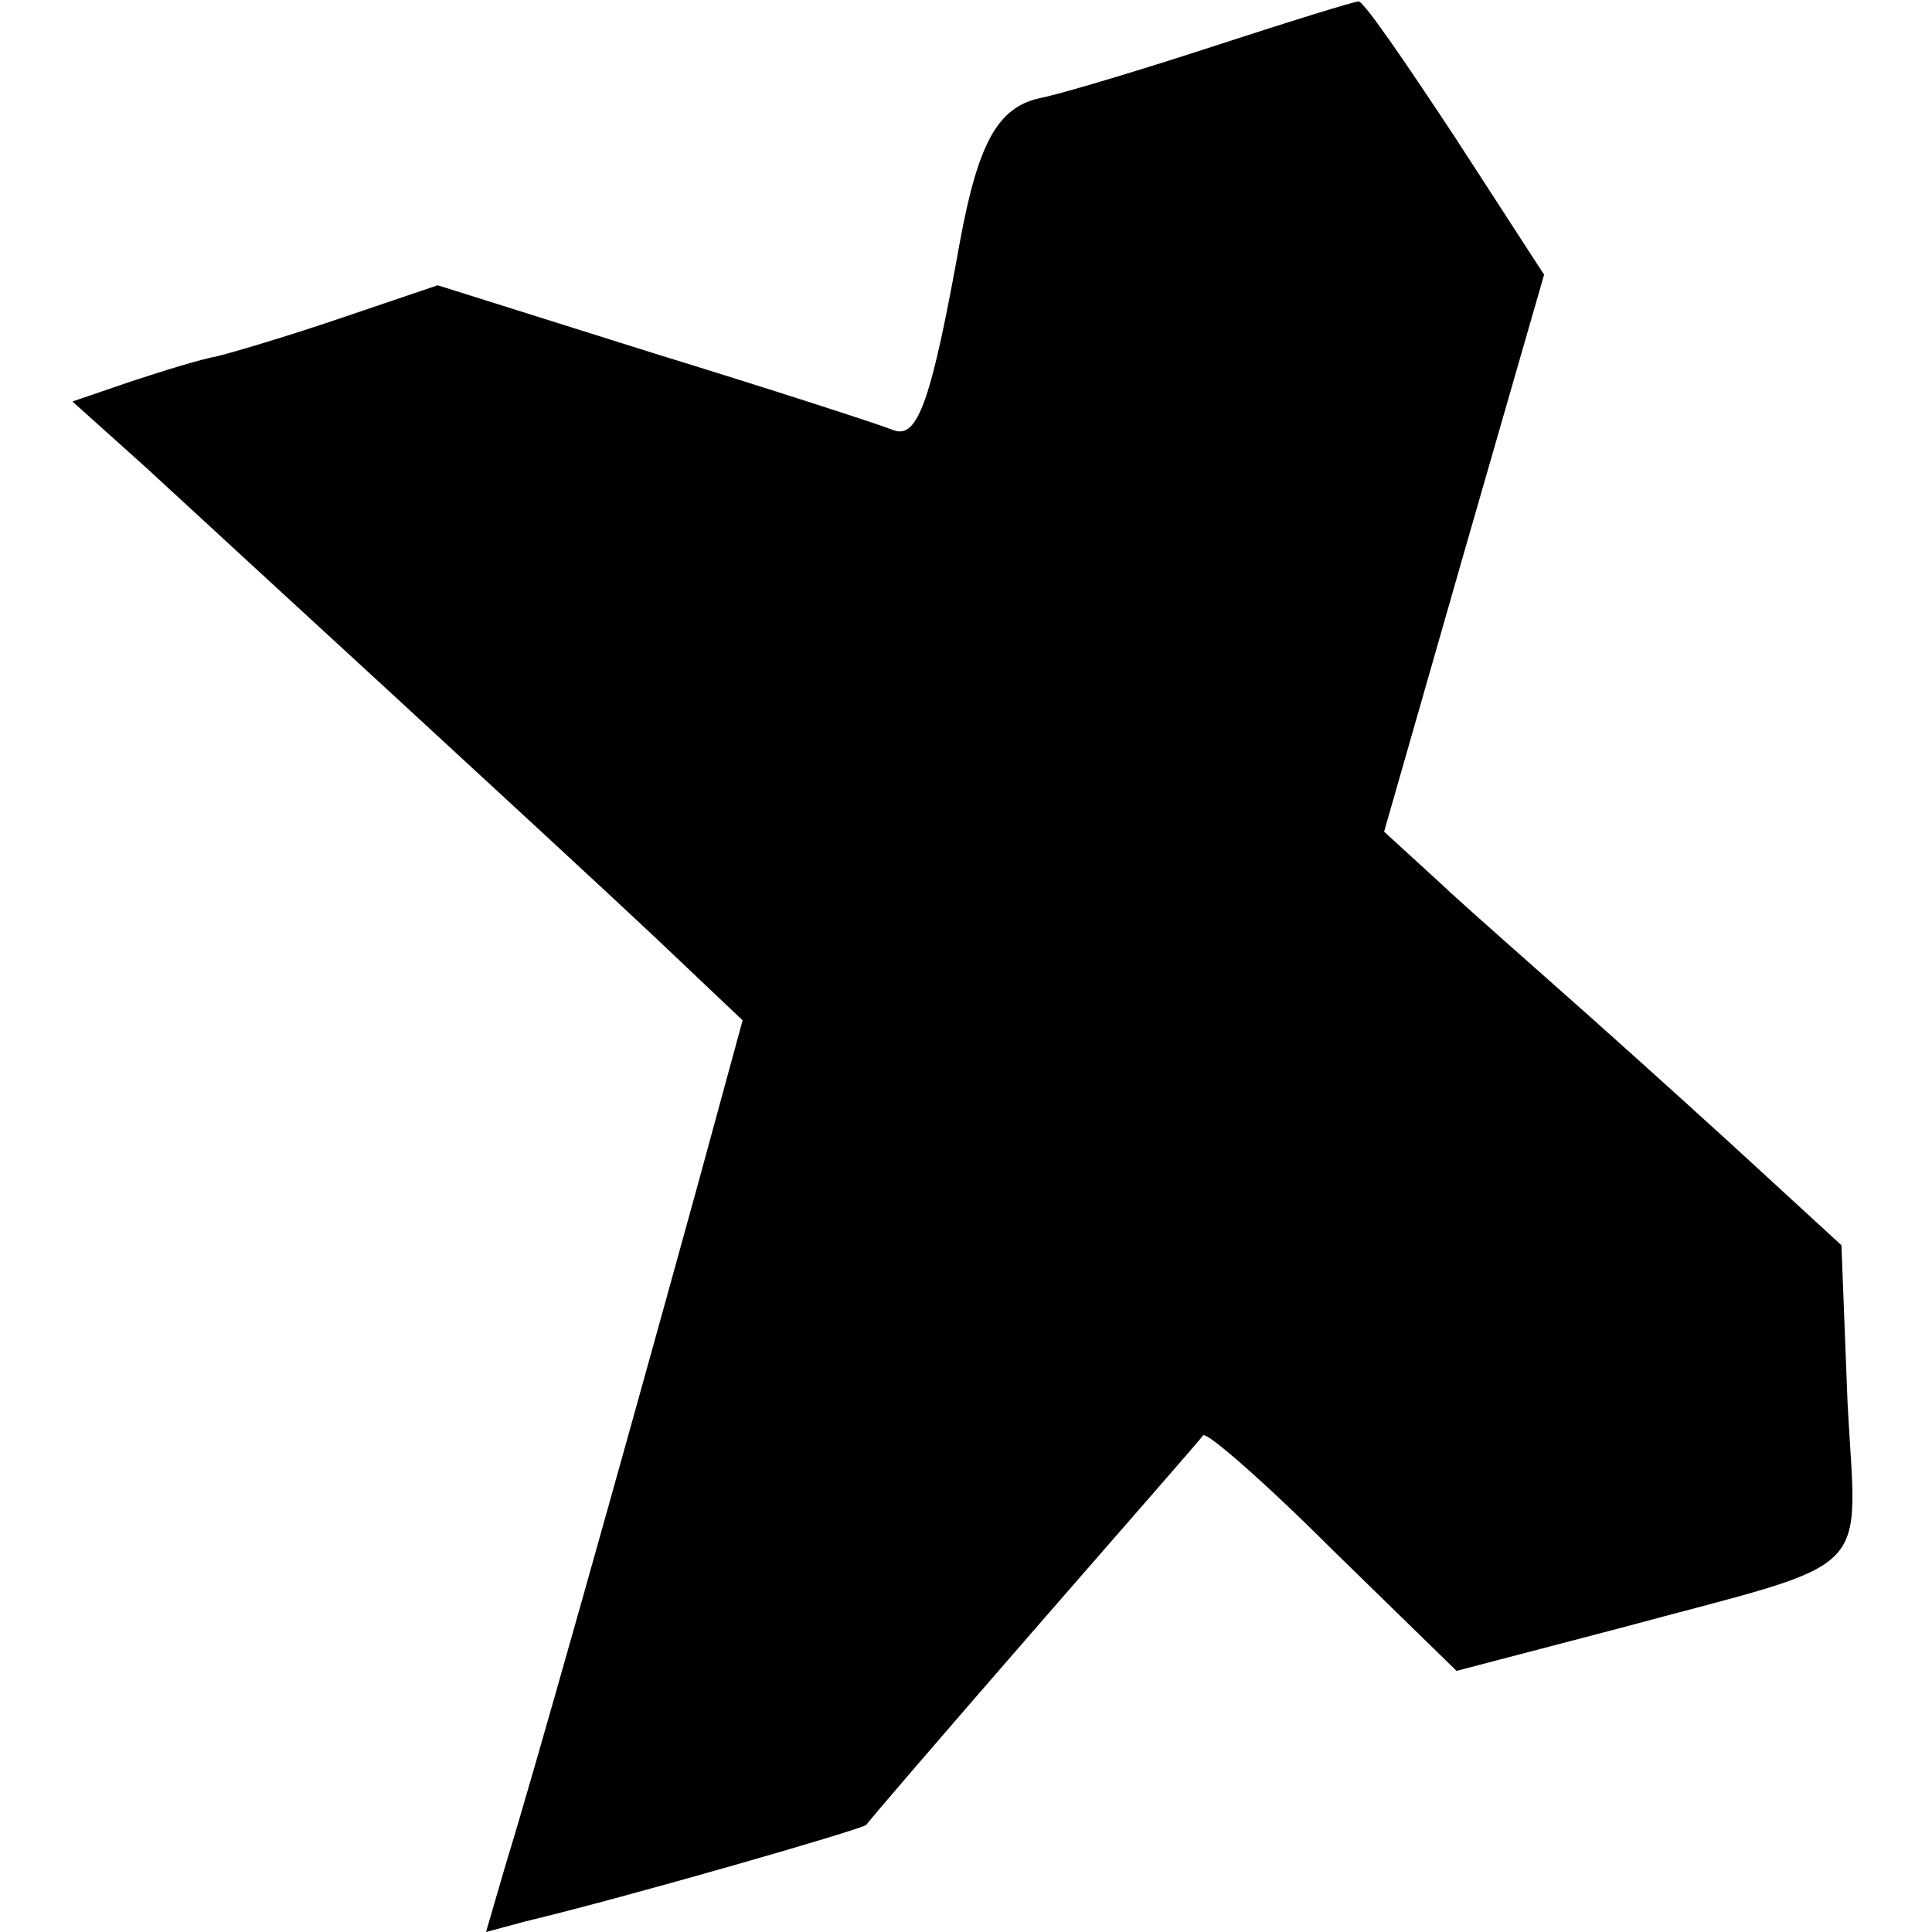
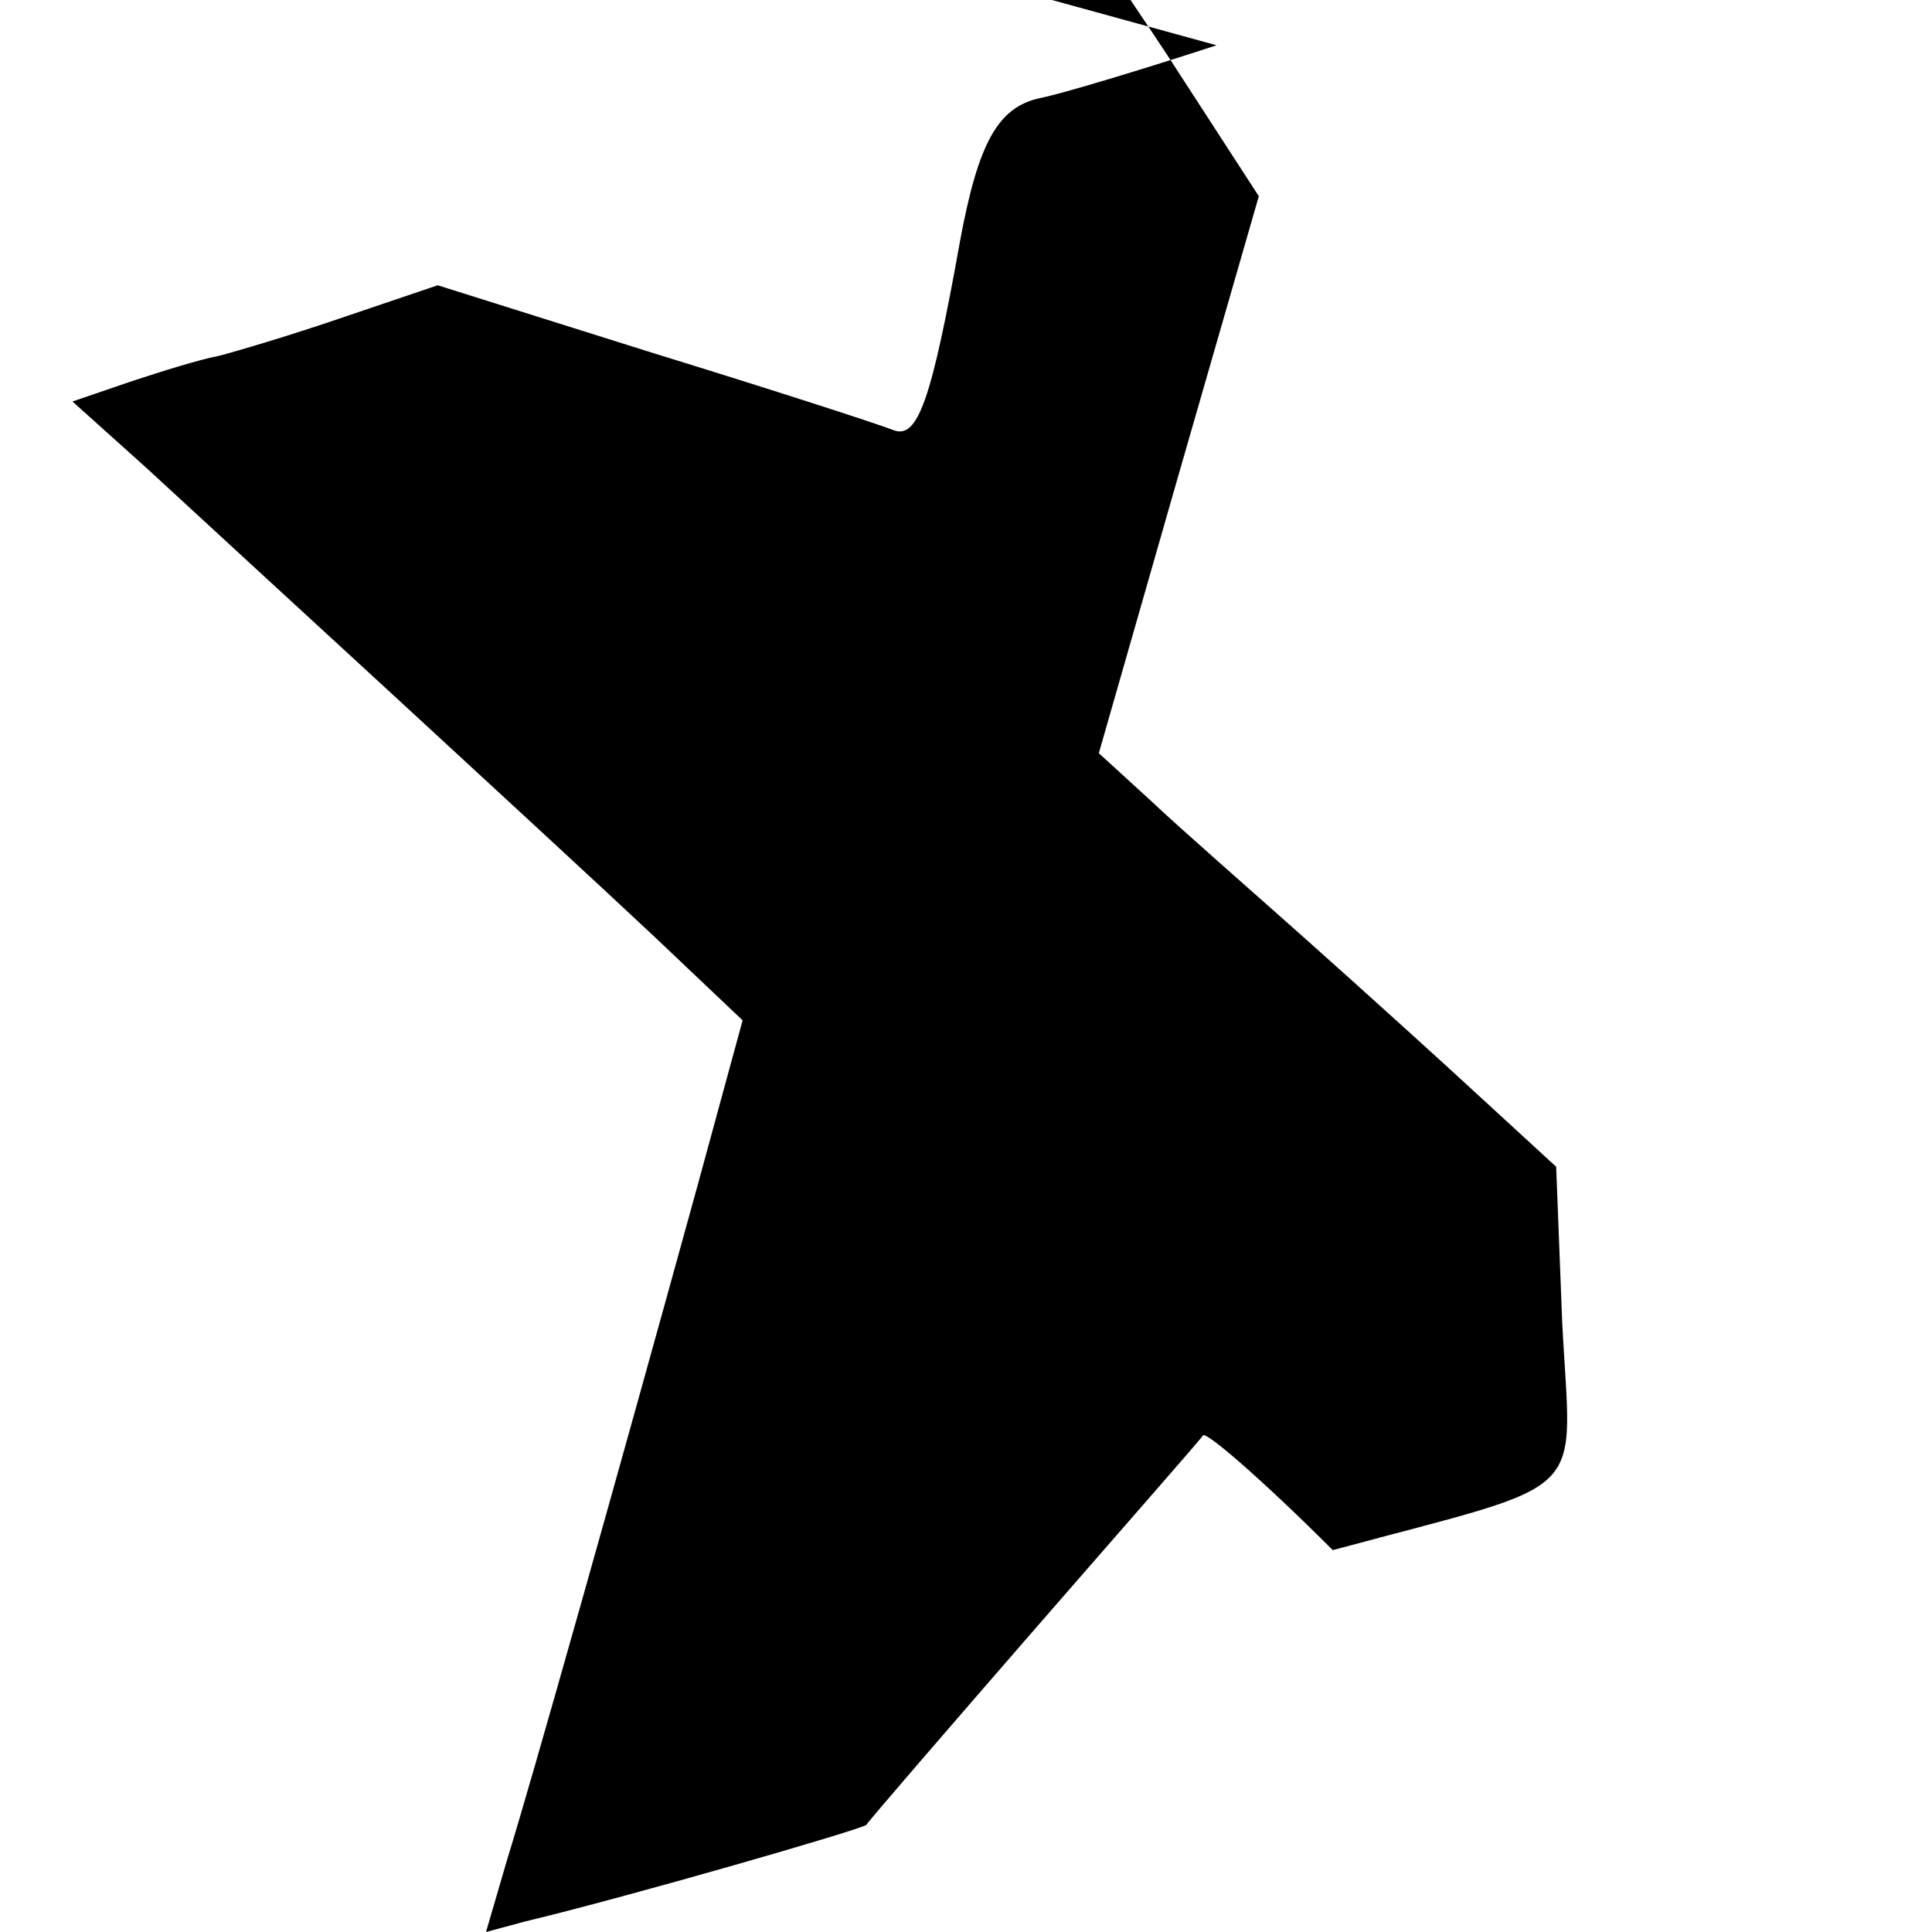
<svg xmlns="http://www.w3.org/2000/svg" version="1.0" width="128pt" height="128pt" viewBox="0 0 128 128" preserveAspectRatio="xMidYMid meet">
  <g transform="translate(0,128) scale(0.1,-0.1)" fill="#000000" stroke="none">
-     <path d="M806 1250 c-49 -16 -102 -32 -117 -35 -28 -6 -41 -30 -53 -95 -19 -106 -28 -131 -44 -125 -10 4 -81 27 -159 51 l-143 45 -62 -21 c-35 -12 -72 -23 -84 -26 -11 -2 -37 -10 -58 -17 l-38 -13 49 -44 c27 -25 100 -92 163 -150 63 -58 141 -130 174 -161 l58 -55 -30 -110 c-54 -196 -111 -398 -126 -446 l-14 -48 26 7 c67 16 223 61 226 64 1 2 51 60 111 129 60 69 111 127 112 129 2 3 41 -31 86 -76 l82 -80 107 28 c174 47 158 31 152 151 l-4 103 -49 45 c-27 25 -79 72 -116 105 -37 33 -84 74 -103 92 l-35 32 53 185 53 184 -59 91 c-33 50 -61 91 -64 90 -3 0 -45 -13 -94 -29z" />
+     <path d="M806 1250 c-49 -16 -102 -32 -117 -35 -28 -6 -41 -30 -53 -95 -19 -106 -28 -131 -44 -125 -10 4 -81 27 -159 51 l-143 45 -62 -21 c-35 -12 -72 -23 -84 -26 -11 -2 -37 -10 -58 -17 l-38 -13 49 -44 c27 -25 100 -92 163 -150 63 -58 141 -130 174 -161 l58 -55 -30 -110 c-54 -196 -111 -398 -126 -446 l-14 -48 26 7 c67 16 223 61 226 64 1 2 51 60 111 129 60 69 111 127 112 129 2 3 41 -31 86 -76 c174 47 158 31 152 151 l-4 103 -49 45 c-27 25 -79 72 -116 105 -37 33 -84 74 -103 92 l-35 32 53 185 53 184 -59 91 c-33 50 -61 91 -64 90 -3 0 -45 -13 -94 -29z" />
  </g>
</svg>